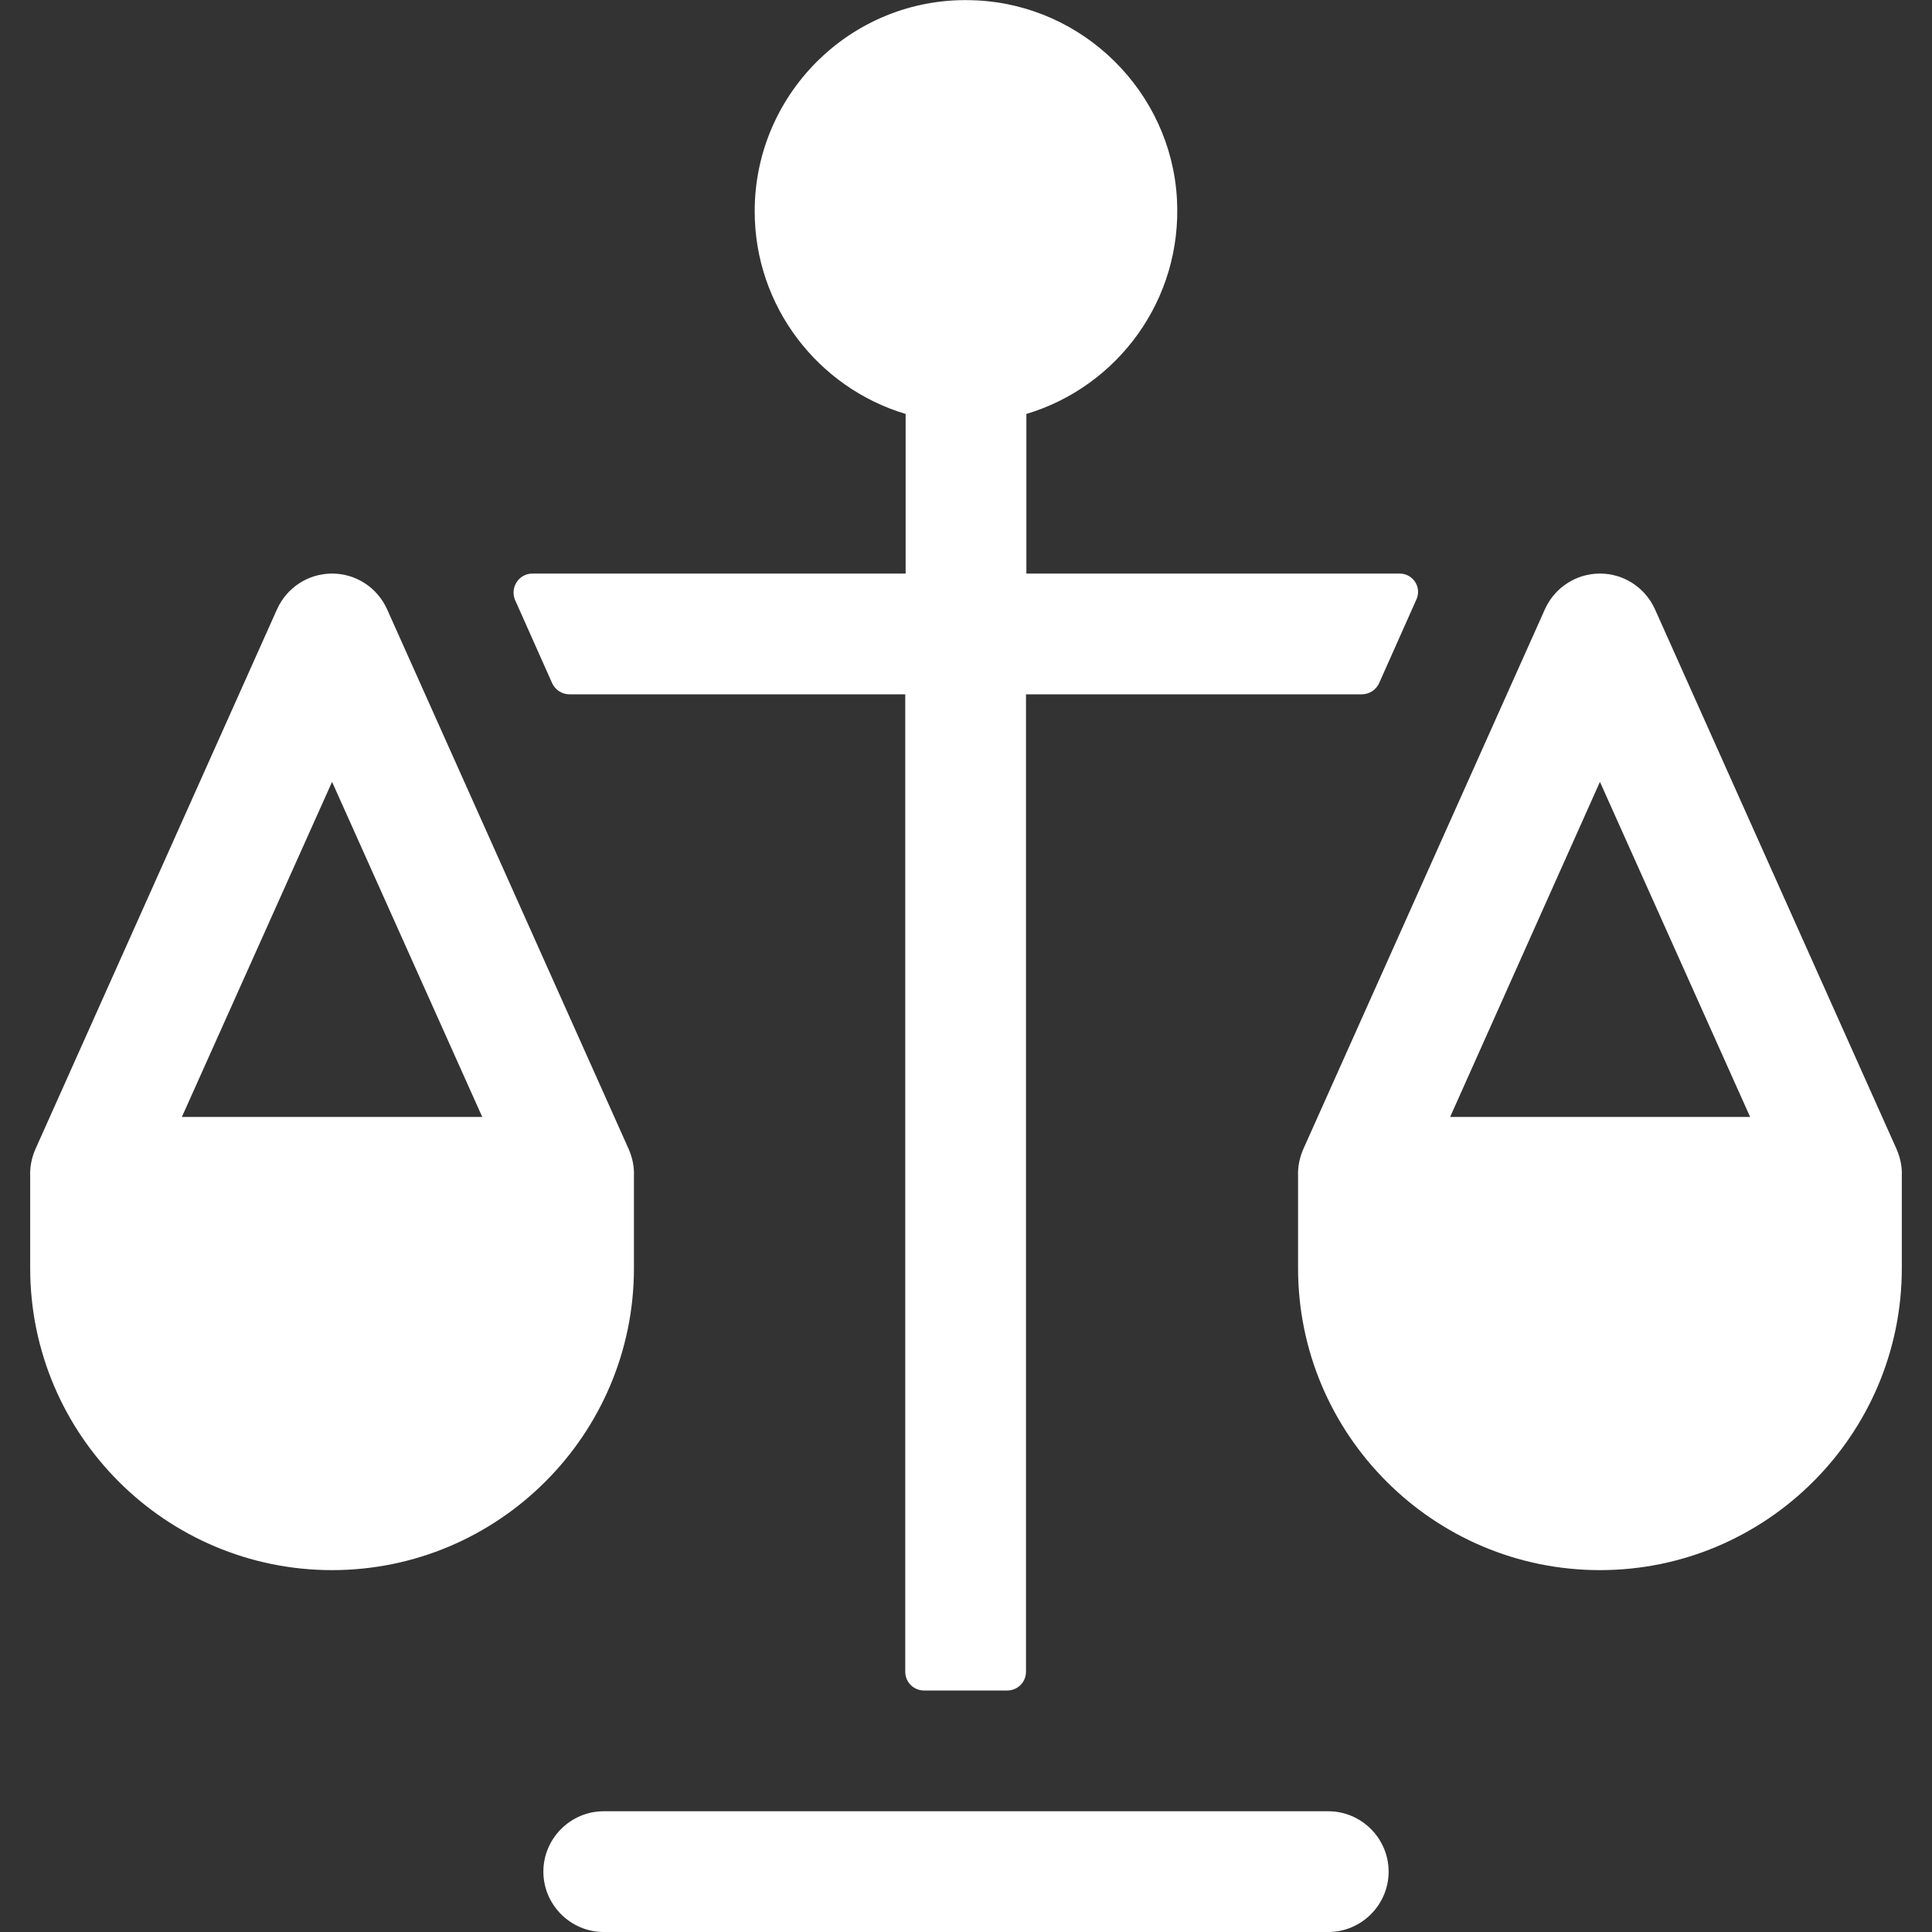
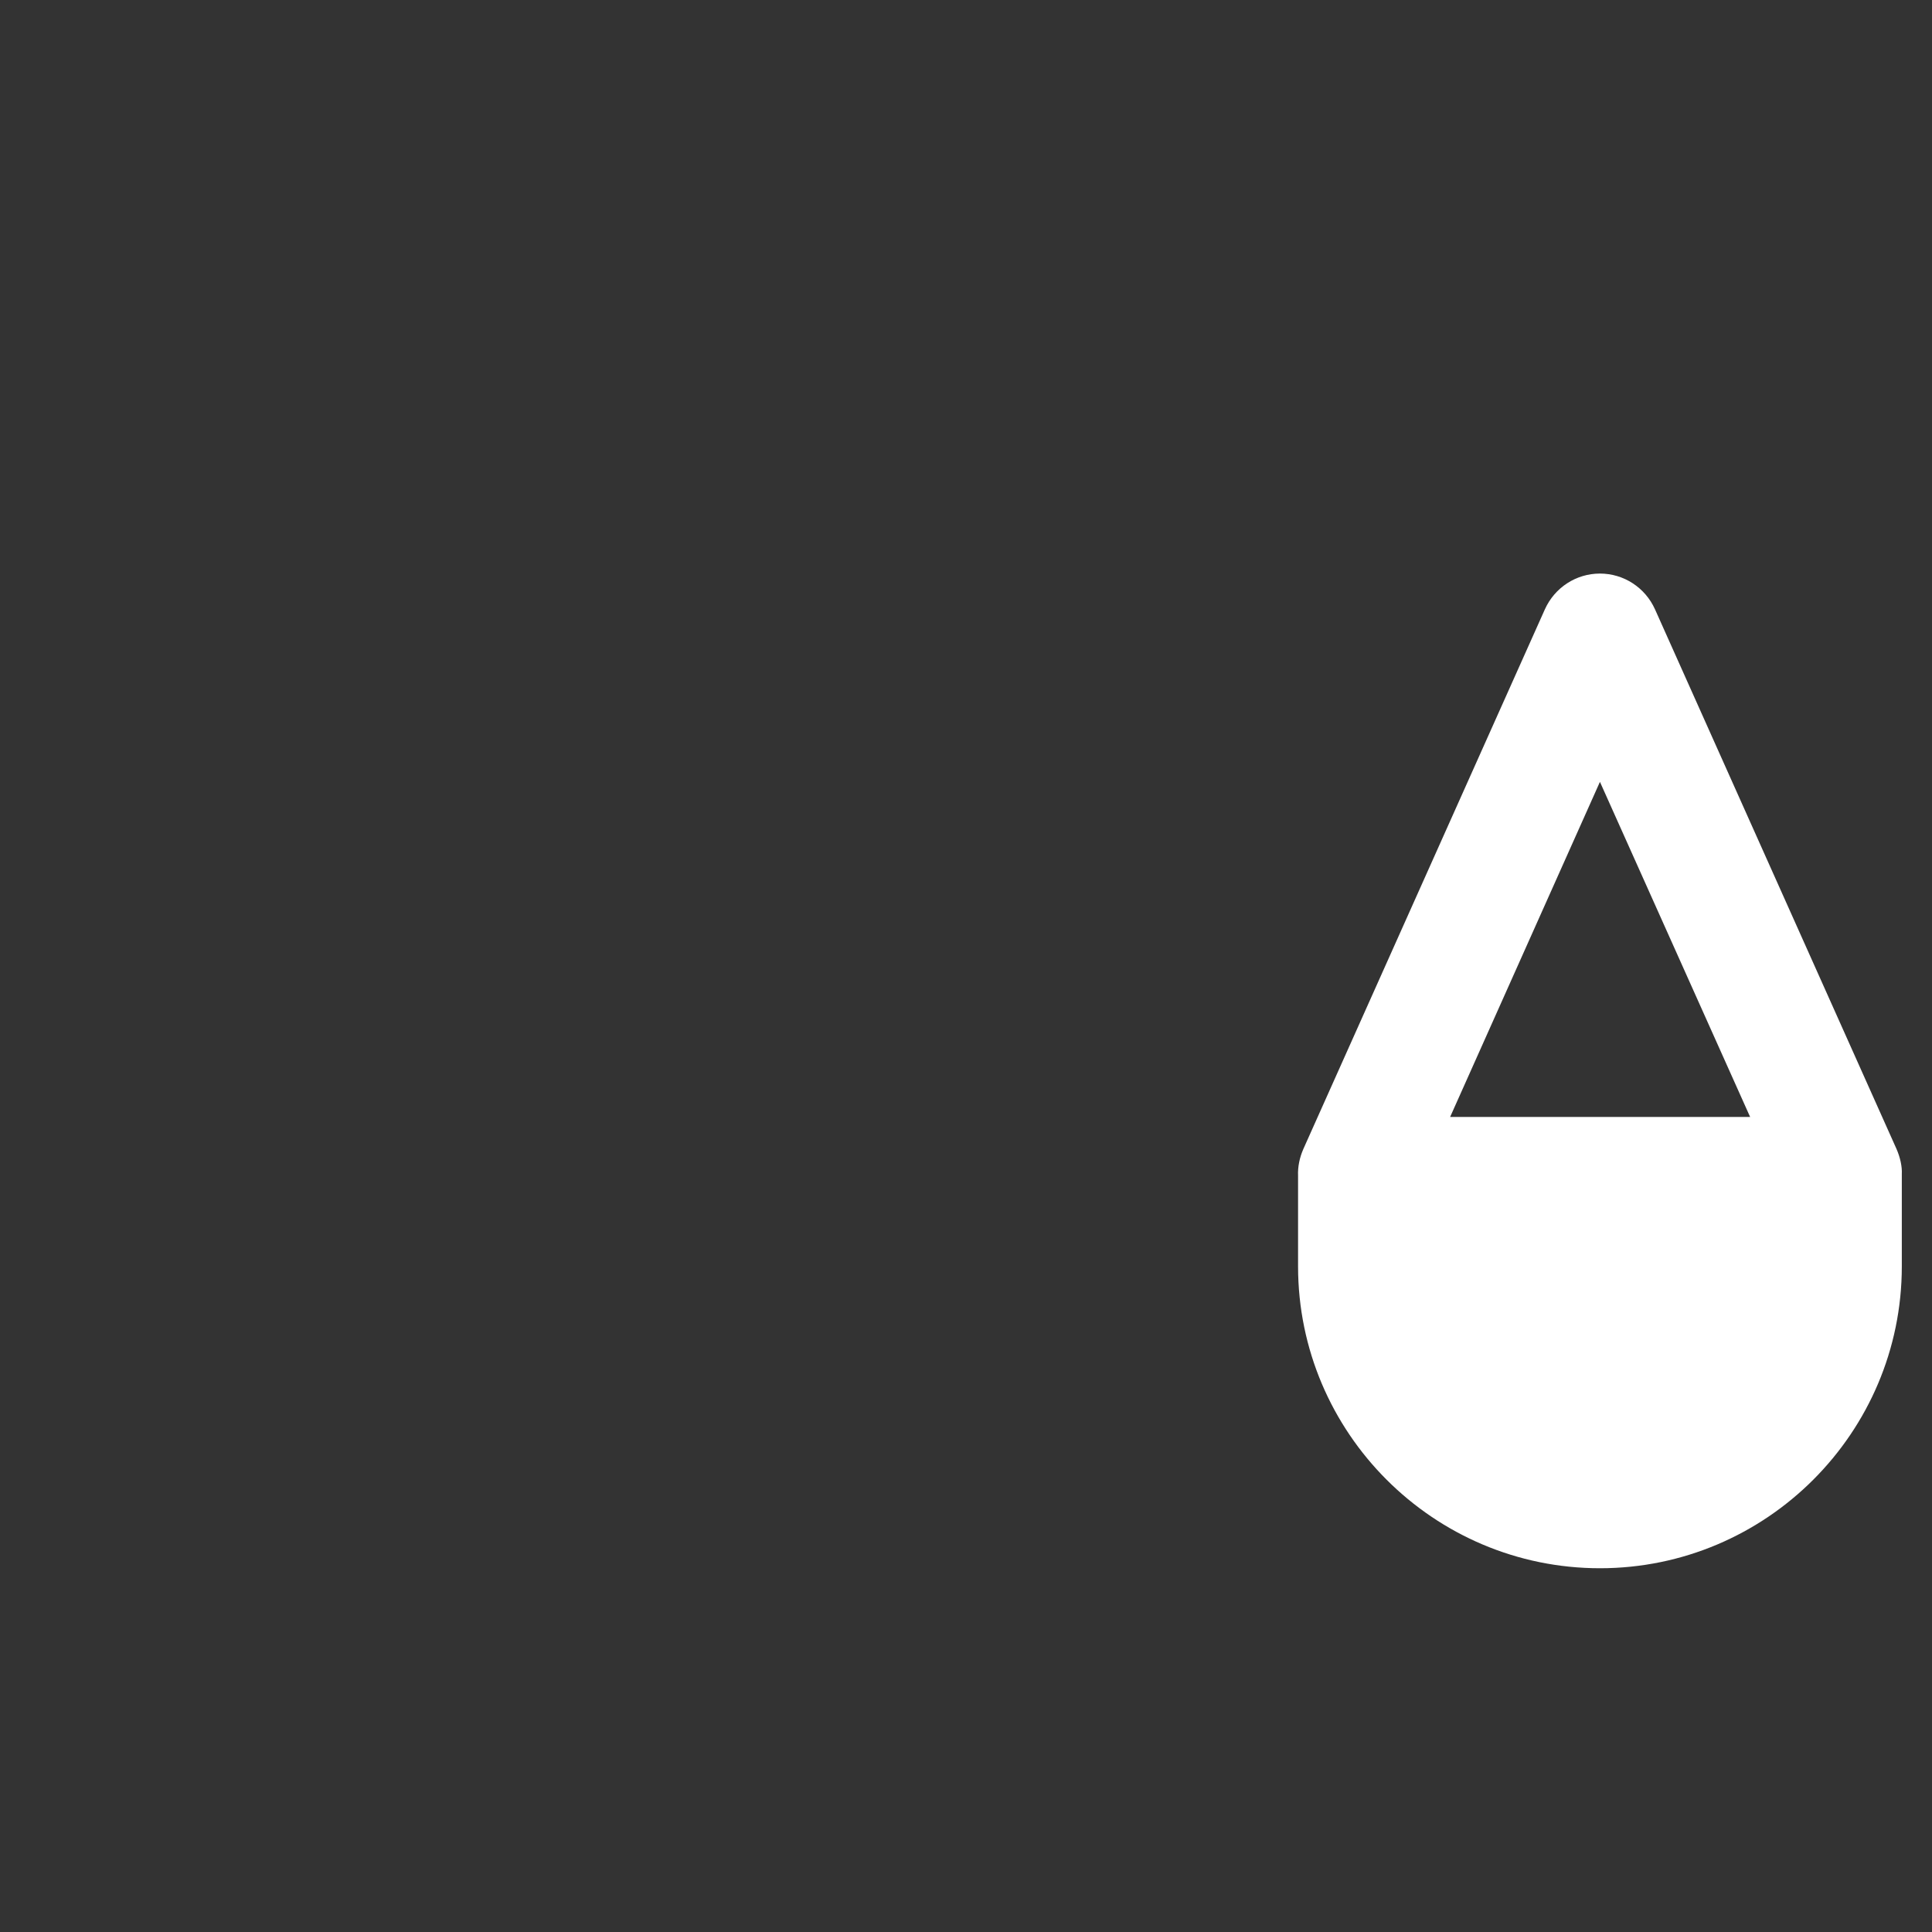
<svg xmlns="http://www.w3.org/2000/svg" version="1.1" id="Layer_1" x="0px" y="0px" viewBox="0 0 512 512" style="enable-background:new 0 0 512 512;" xml:space="preserve">
  <rect x="0" y="0" width="512" height="512" fill="#333333" stroke="none" />
  <style type="text/css">
	.st0{fill:#FFFFFF;}
</style>
  <g>
-     <path class="st0" d="M352,512H160c-8.8,0-16-7.2-16-16s7.2-16,16-16h192c8.8,0,16,7.2,16,16S360.8,512,352,512z" />
-     <path class="st0" d="M502.6,304.5l-64-143c-2.6-5.8-8.3-9.5-14.6-9.5s-12,3.7-14.6,9.5l-64,143c-1,2.3-1.5,4.7-1.4,7.1   c0,0.2,0,0.3,0,0.5v24c0,44.1,35.9,80,80,80s80-35.9,80-80v-24c0-0.2,0-0.3,0-0.5C504.1,309.2,503.6,306.8,502.6,304.5z M424,207.2   l39.8,88.8h-79.5L424,207.2z" />
-     <path class="st0" d="M166.6,304.5l-64-143c-2.6-5.8-8.3-9.5-14.6-9.5s-12,3.7-14.6,9.5l-64,143c-1,2.3-1.5,4.7-1.4,7.1   c0,0.2,0,0.3,0,0.5v24c0,44.1,35.9,80,80,80s80-35.9,80-80v-24c0-0.2,0-0.3,0-0.5C168.1,309.2,167.6,306.8,166.6,304.5z M88,207.2   l39.8,88.8H48.2L88,207.2z" />
-     <path class="st0" d="M370.9,152H272v-42.3c24.1-7.2,41.4-30.2,39.9-57c-1.6-28.4-24.8-51.3-53.2-52.6C226.6-1.5,200,24.2,200,56   c0,25.3,16.9,46.8,40,53.7V152h-98.9c-3.6,0-6,3.7-4.6,7l9.8,22c0.8,1.8,2.6,3,4.6,3h89v259c0,2.8,2.2,5,5,5h22c2.8,0,5-2.2,5-5   V184h89c2,0,3.8-1.2,4.6-3l9.8-22C376.9,155.7,374.5,152,370.9,152L370.9,152z" />
+     <path class="st0" d="M502.6,304.5l-64-143c-2.6-5.8-8.3-9.5-14.6-9.5s-12,3.7-14.6,9.5l-64,143c-1,2.3-1.5,4.7-1.4,7.1   v24c0,44.1,35.9,80,80,80s80-35.9,80-80v-24c0-0.2,0-0.3,0-0.5C504.1,309.2,503.6,306.8,502.6,304.5z M424,207.2   l39.8,88.8h-79.5L424,207.2z" />
  </g>
</svg>